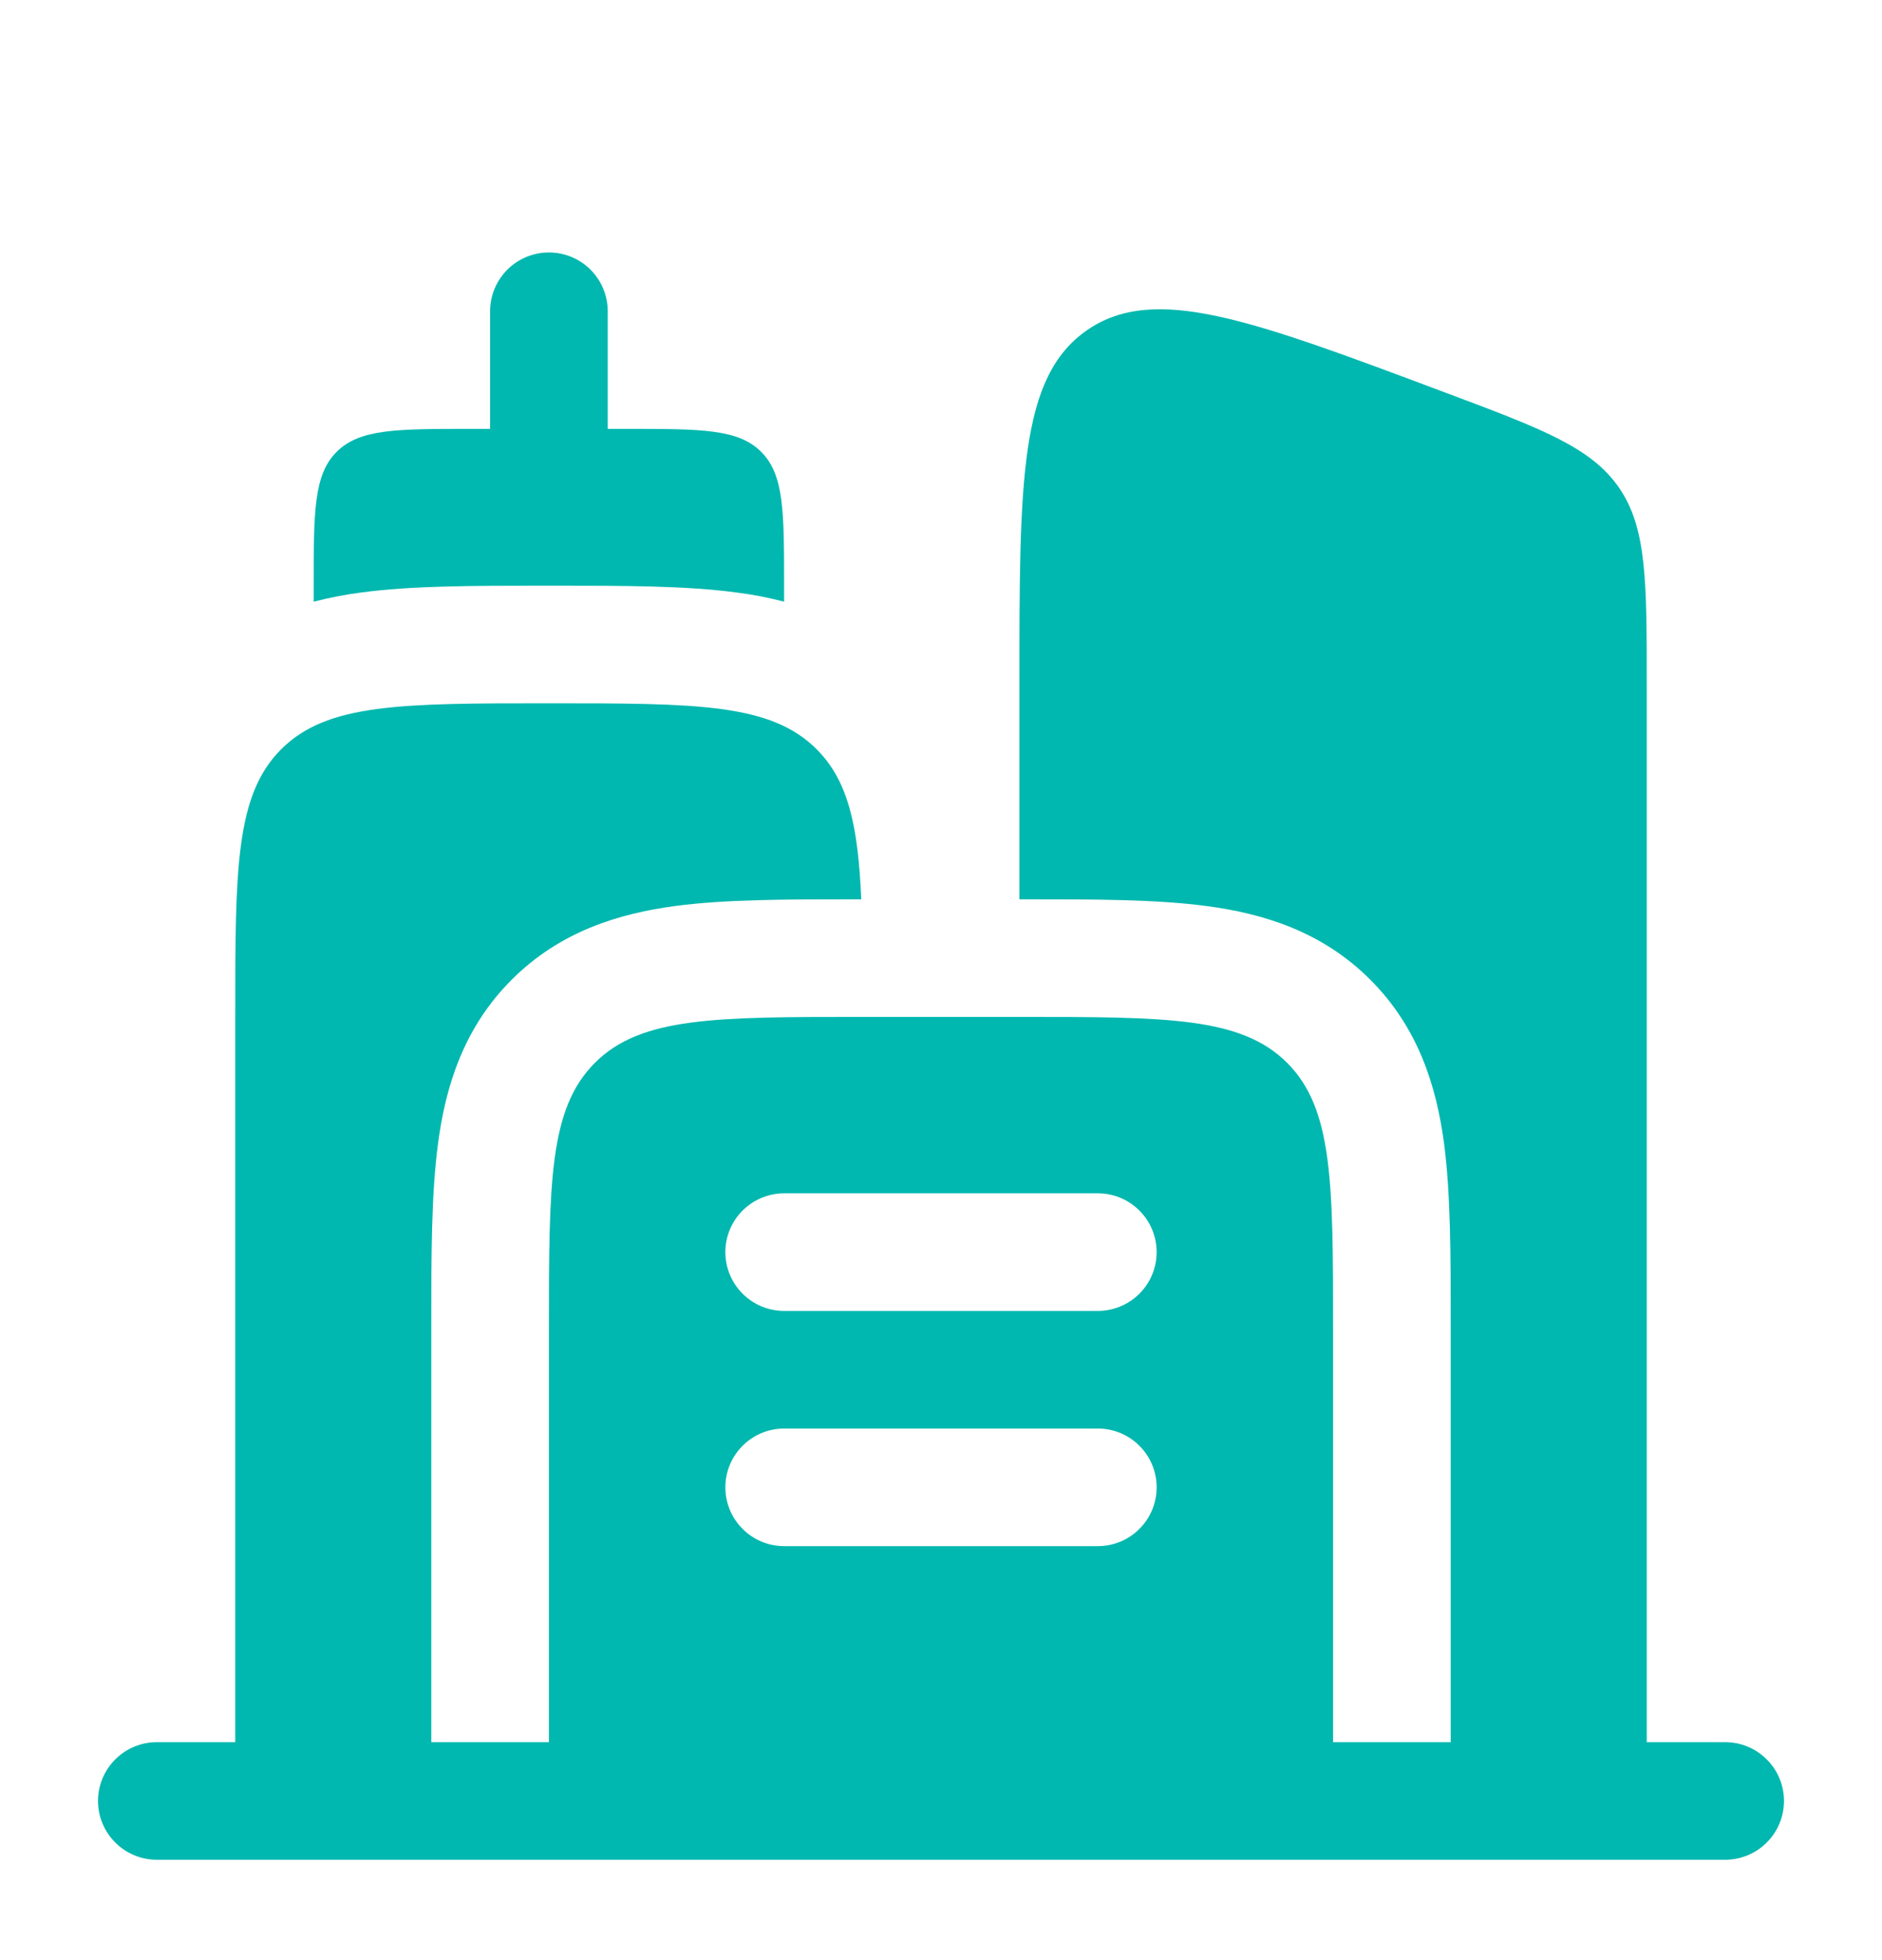
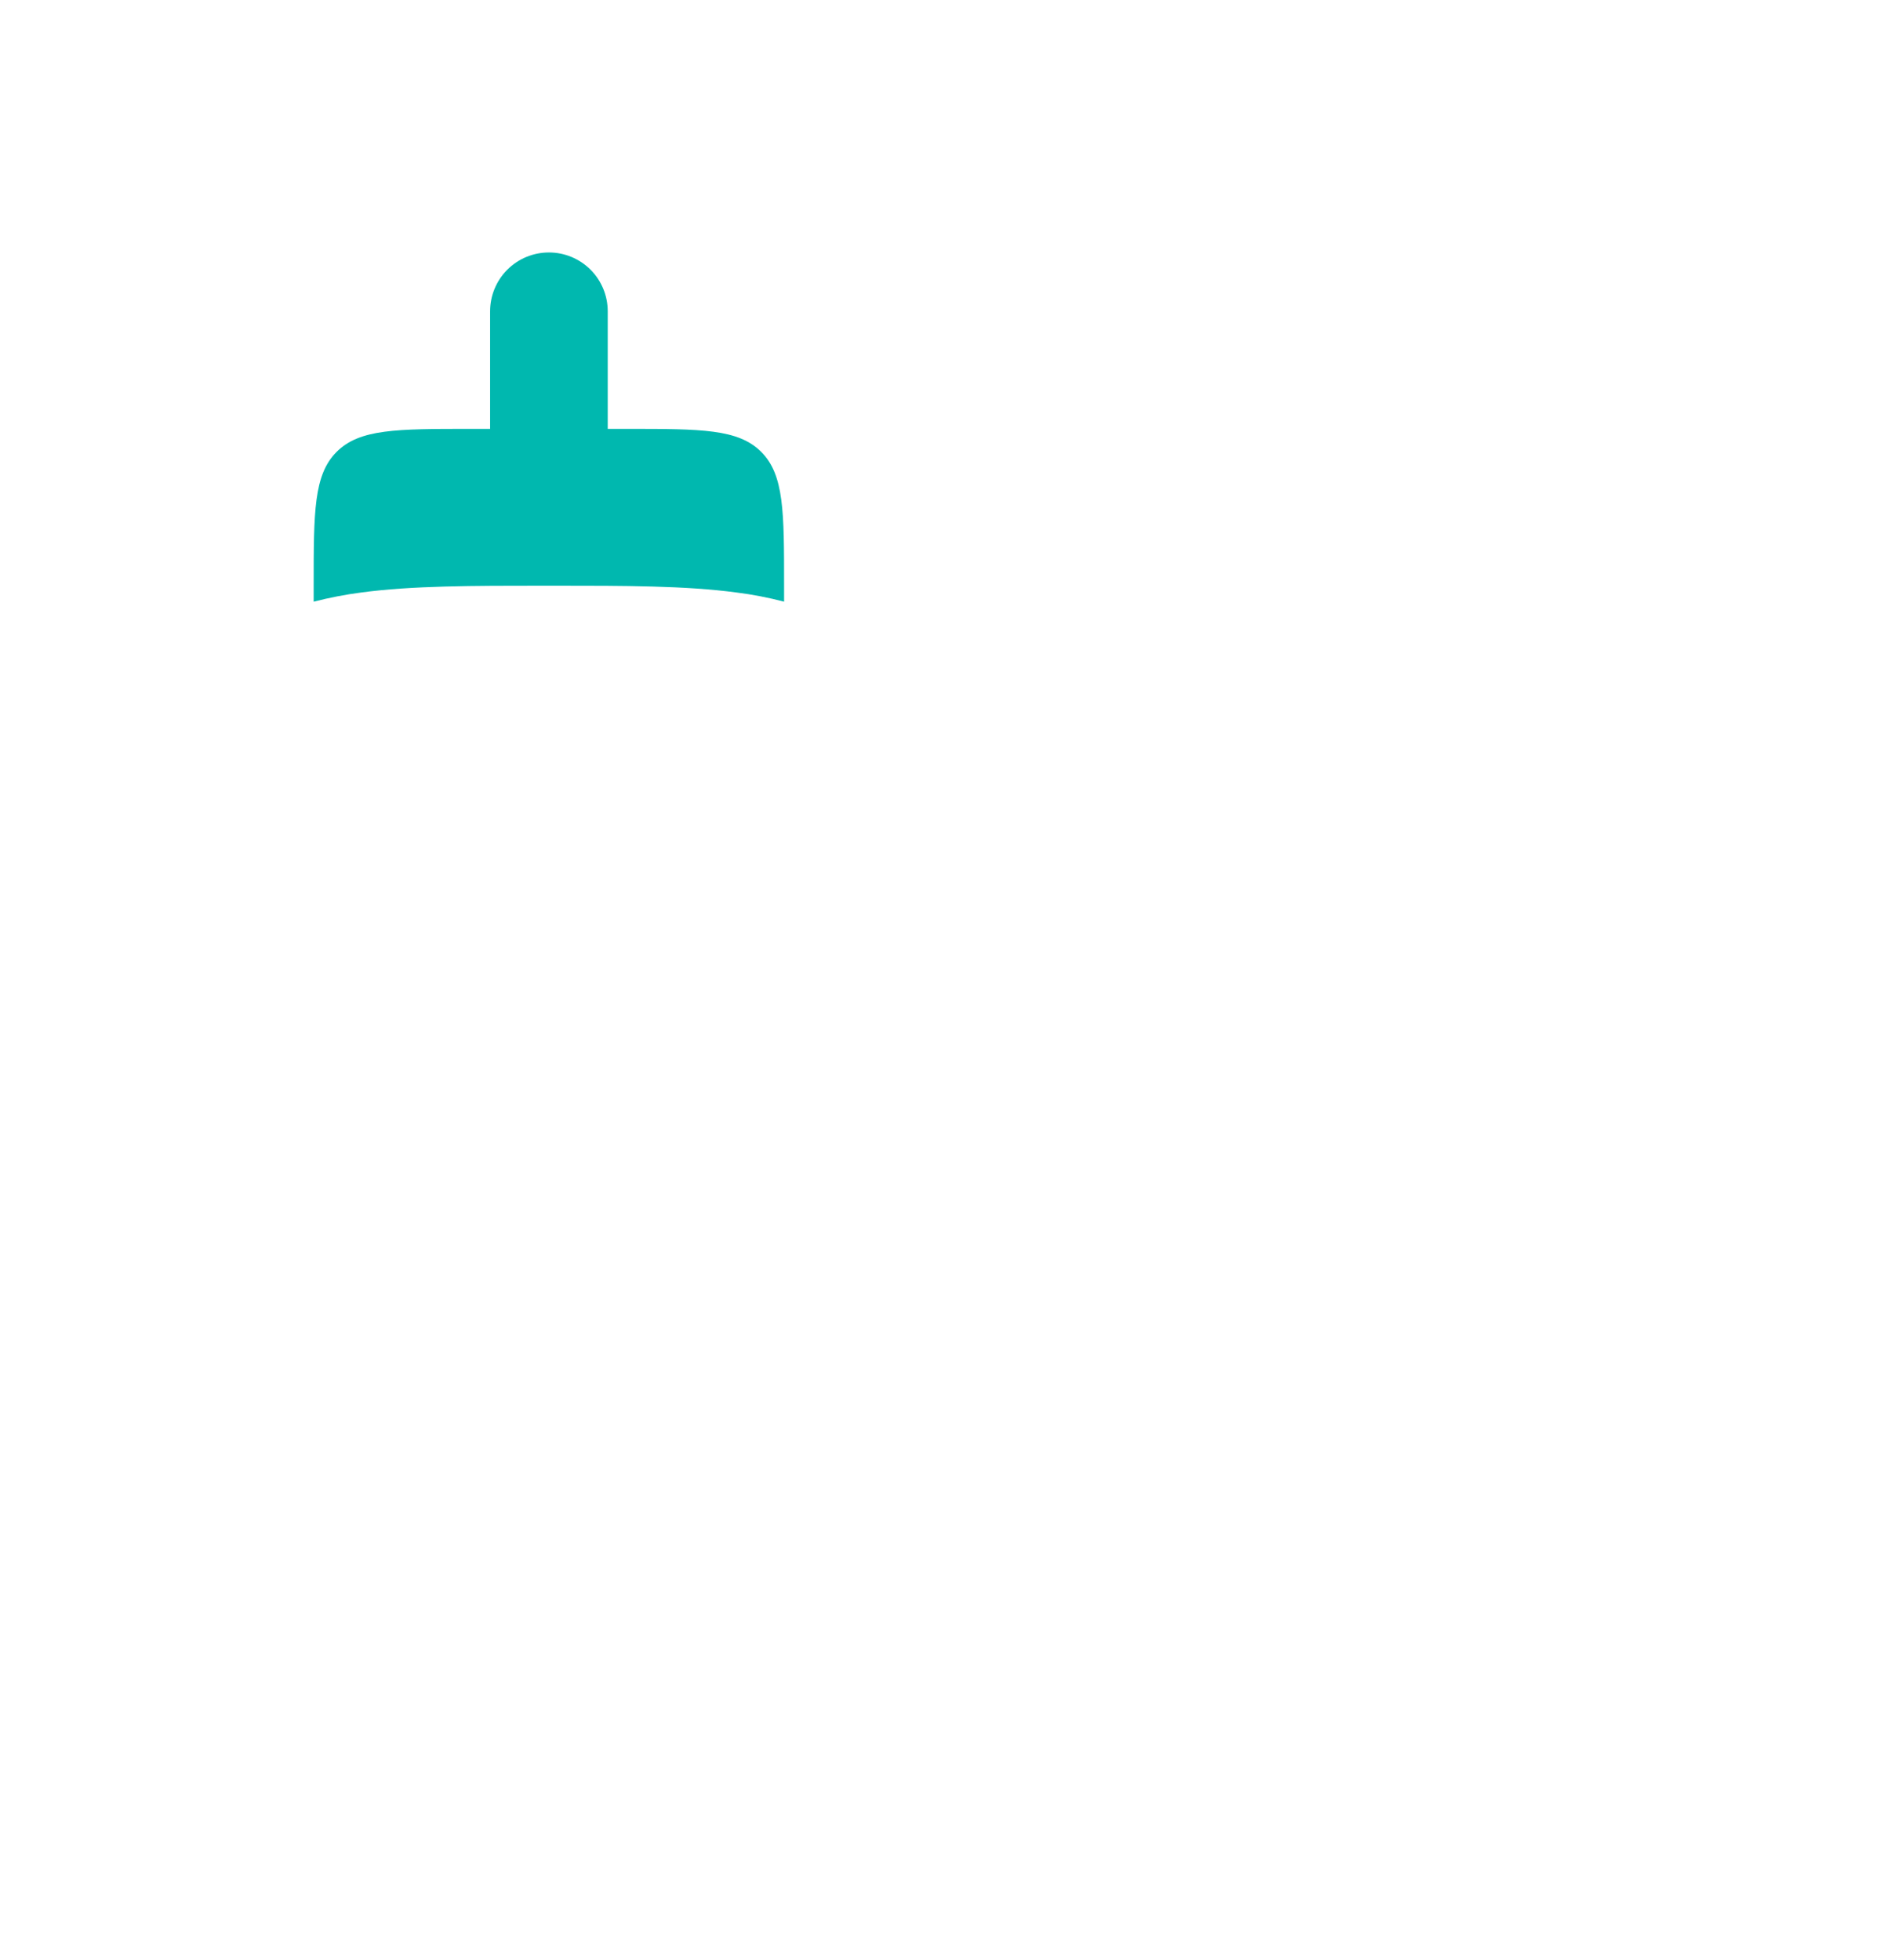
<svg xmlns="http://www.w3.org/2000/svg" width="24" height="25" viewBox="0 0 24 25" fill="none">
  <path d="M9.707 5.763C9.414 5.47 8.943 5.47 8 5.47H7.75V3.97C7.75 3.771 7.671 3.58 7.53 3.439C7.39 3.299 7.199 3.22 7 3.22C6.801 3.22 6.61 3.299 6.47 3.439C6.329 3.58 6.25 3.771 6.25 3.97V5.47H6C5.057 5.47 4.586 5.47 4.293 5.763C4 6.056 4 6.527 4 7.47V7.674C4.203 7.622 4.405 7.583 4.606 7.557C5.25 7.47 6.045 7.47 6.91 7.47H7.089C7.954 7.47 8.748 7.47 9.393 7.557C9.594 7.582 9.796 7.621 9.999 7.674V7.47C9.999 6.527 10 6.056 9.707 5.763Z" fill="#00B8AF" />
-   <path fill-rule="evenodd" clip-rule="evenodd" d="M2 22.22C1.801 22.22 1.61 22.299 1.47 22.44C1.329 22.58 1.25 22.771 1.25 22.97C1.25 23.169 1.329 23.36 1.47 23.5C1.61 23.641 1.801 23.72 2 23.72H22C22.199 23.72 22.39 23.641 22.53 23.5C22.671 23.36 22.75 23.169 22.75 22.97C22.75 22.771 22.671 22.58 22.53 22.44C22.39 22.299 22.199 22.22 22 22.22H21V8.742C21 7.402 21 6.731 20.644 6.217C20.288 5.703 19.66 5.467 18.404 4.997C15.949 4.076 14.722 3.616 13.861 4.212C13 4.81 13 6.12 13 8.742V11.47H13.09C13.955 11.47 14.749 11.47 15.394 11.557C16.105 11.652 16.857 11.877 17.474 12.495C18.093 13.113 18.318 13.865 18.414 14.575C18.5 15.221 18.5 16.015 18.5 16.881V22.22H17V16.97C17 15.084 17 14.142 16.414 13.556C15.828 12.97 14.886 12.97 13 12.97H11C9.114 12.97 8.172 12.97 7.586 13.556C7 14.142 7 15.084 7 16.97V22.22H5.5V16.88C5.5 16.015 5.5 15.221 5.587 14.576C5.682 13.865 5.907 13.113 6.525 12.496C7.143 11.877 7.895 11.652 8.605 11.556C9.251 11.47 10.045 11.47 10.911 11.47H10.983C10.943 10.534 10.818 9.96 10.414 9.556C9.828 8.97 8.886 8.97 7 8.97C5.114 8.97 4.172 8.97 3.586 9.556C3 10.142 3 11.084 3 12.97V22.22H2ZM9.25 15.97C9.25 15.771 9.329 15.58 9.47 15.44C9.61 15.299 9.801 15.22 10 15.22H14C14.199 15.22 14.39 15.299 14.53 15.44C14.671 15.58 14.75 15.771 14.75 15.97C14.75 16.169 14.671 16.36 14.53 16.5C14.39 16.641 14.199 16.72 14 16.72H10C9.801 16.72 9.61 16.641 9.47 16.5C9.329 16.36 9.25 16.169 9.25 15.97ZM9.25 18.97C9.25 18.771 9.329 18.58 9.47 18.44C9.61 18.299 9.801 18.22 10 18.22H14C14.199 18.22 14.39 18.299 14.53 18.44C14.671 18.58 14.75 18.771 14.75 18.97C14.75 19.169 14.671 19.36 14.53 19.5C14.39 19.641 14.199 19.72 14 19.72H10C9.801 19.72 9.61 19.641 9.47 19.5C9.329 19.36 9.25 19.169 9.25 18.97Z" fill="#00B8AF" />
</svg>